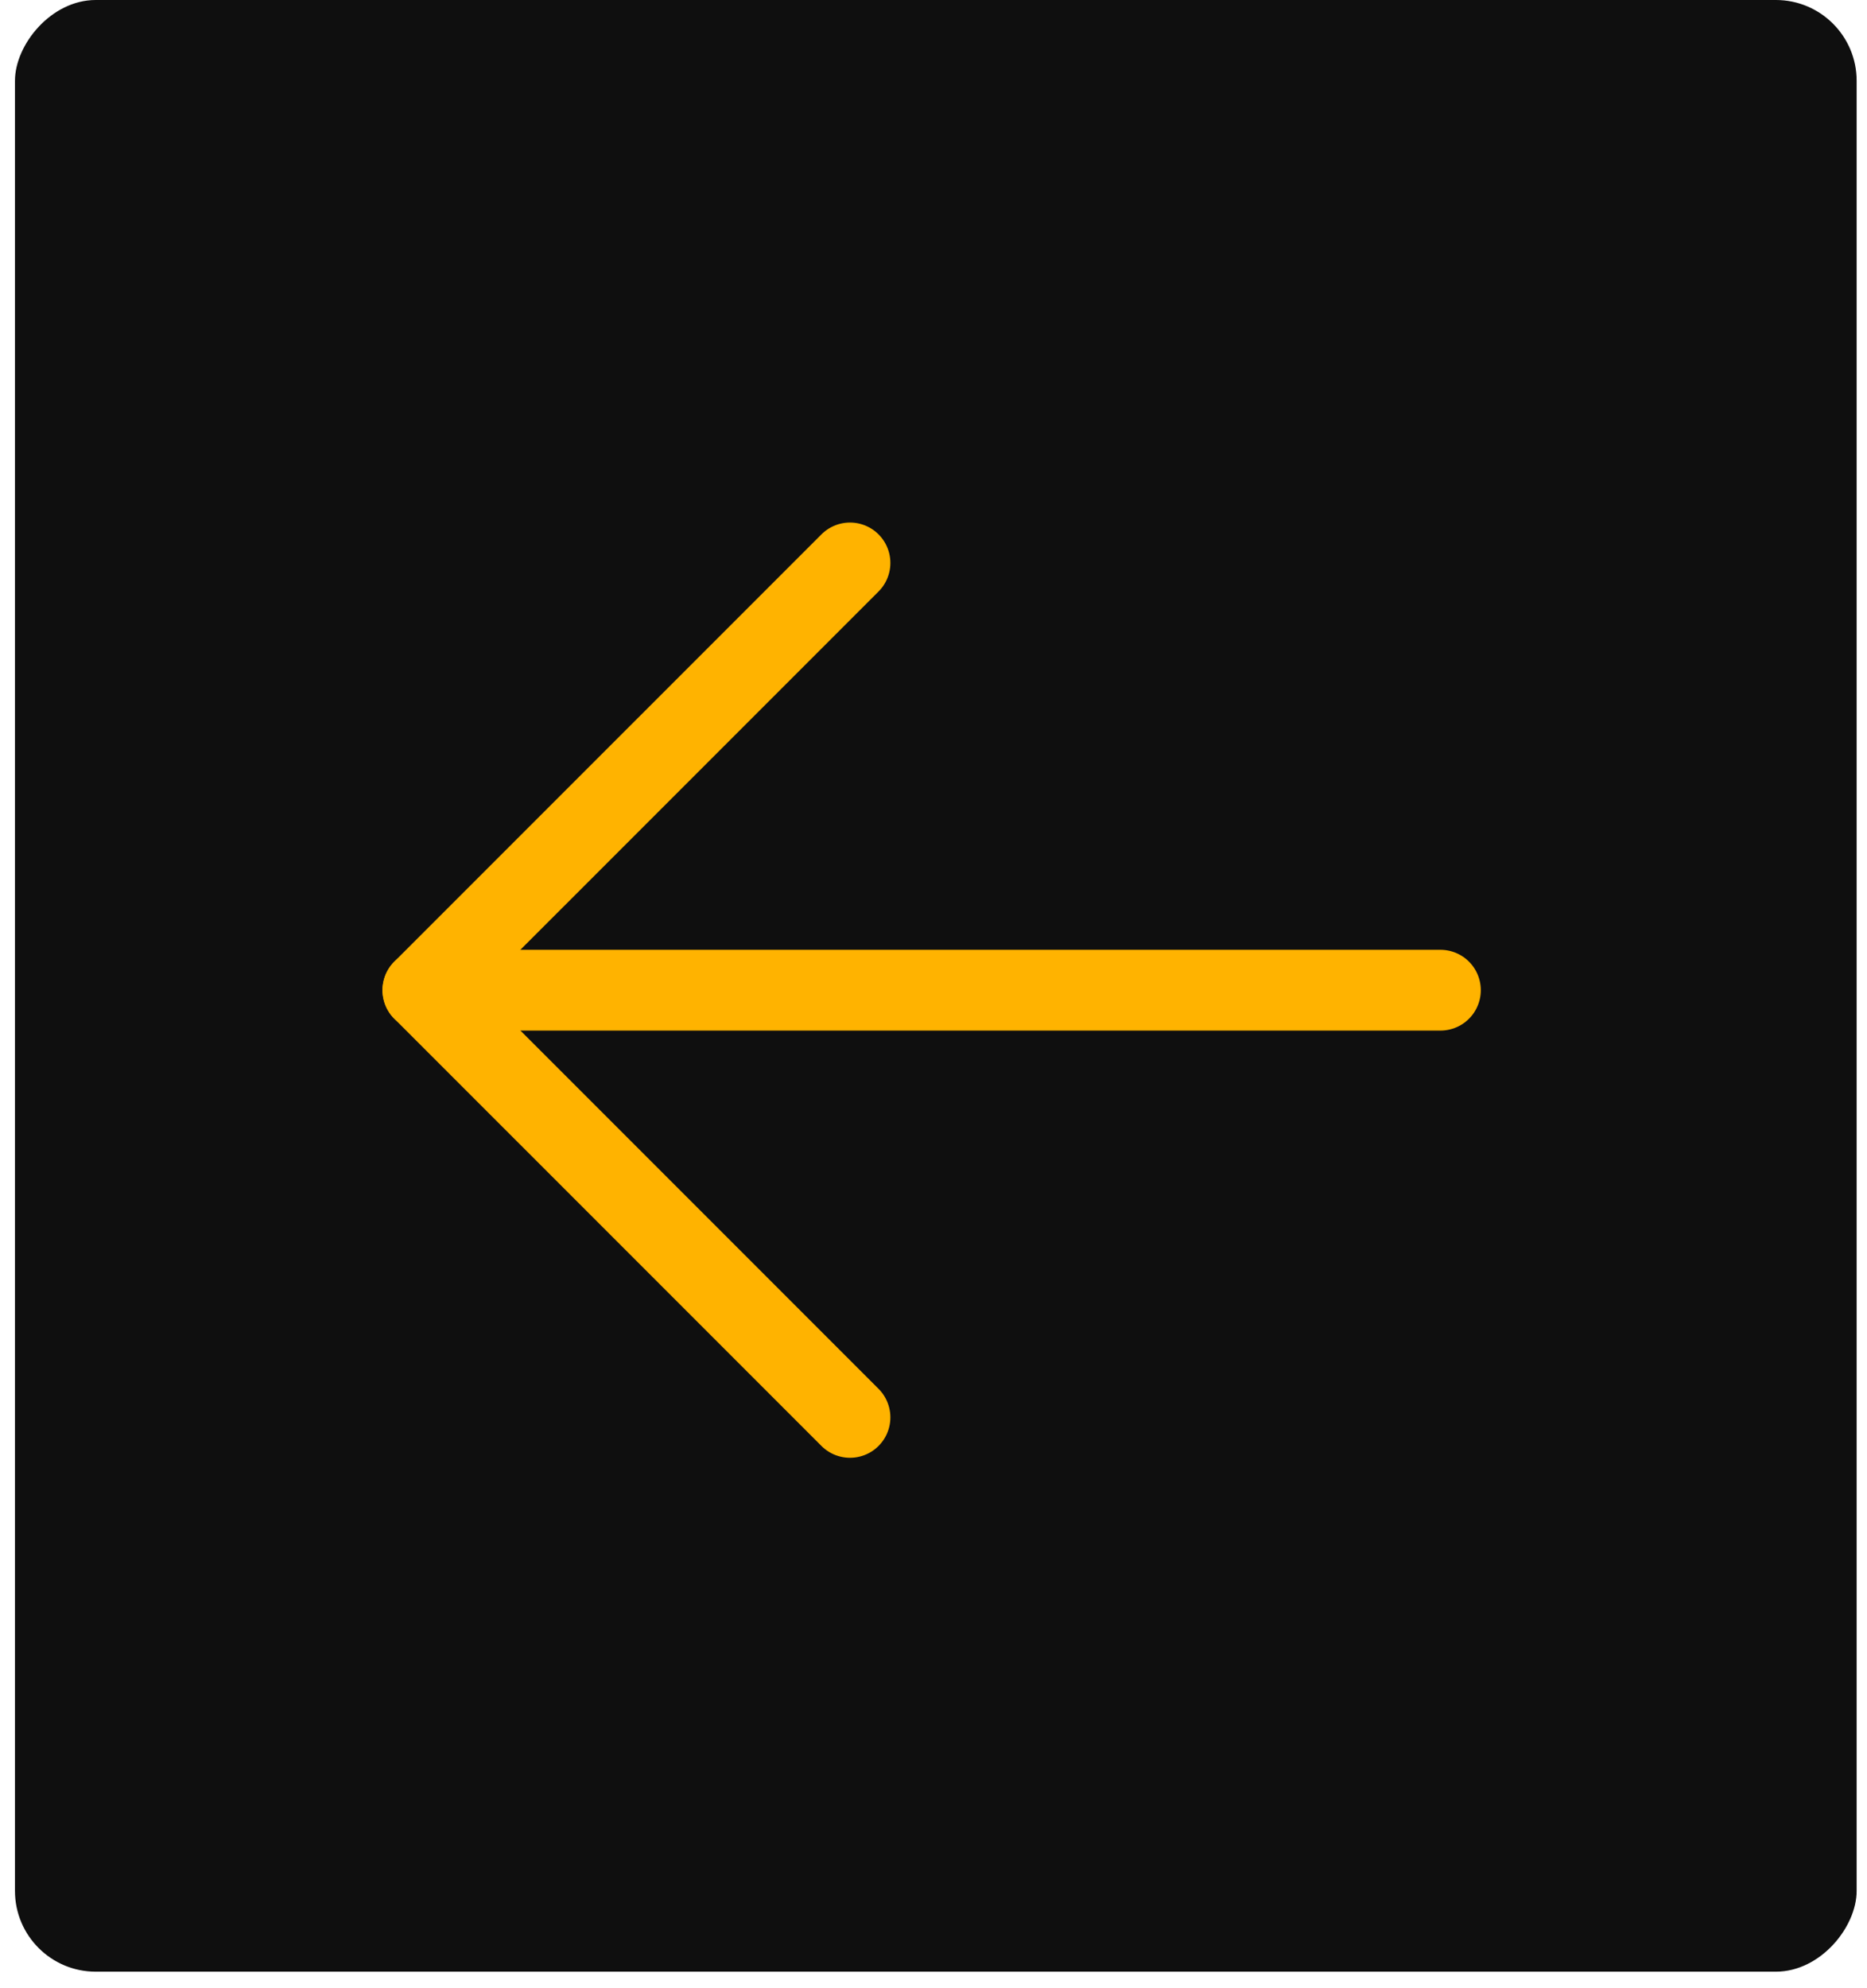
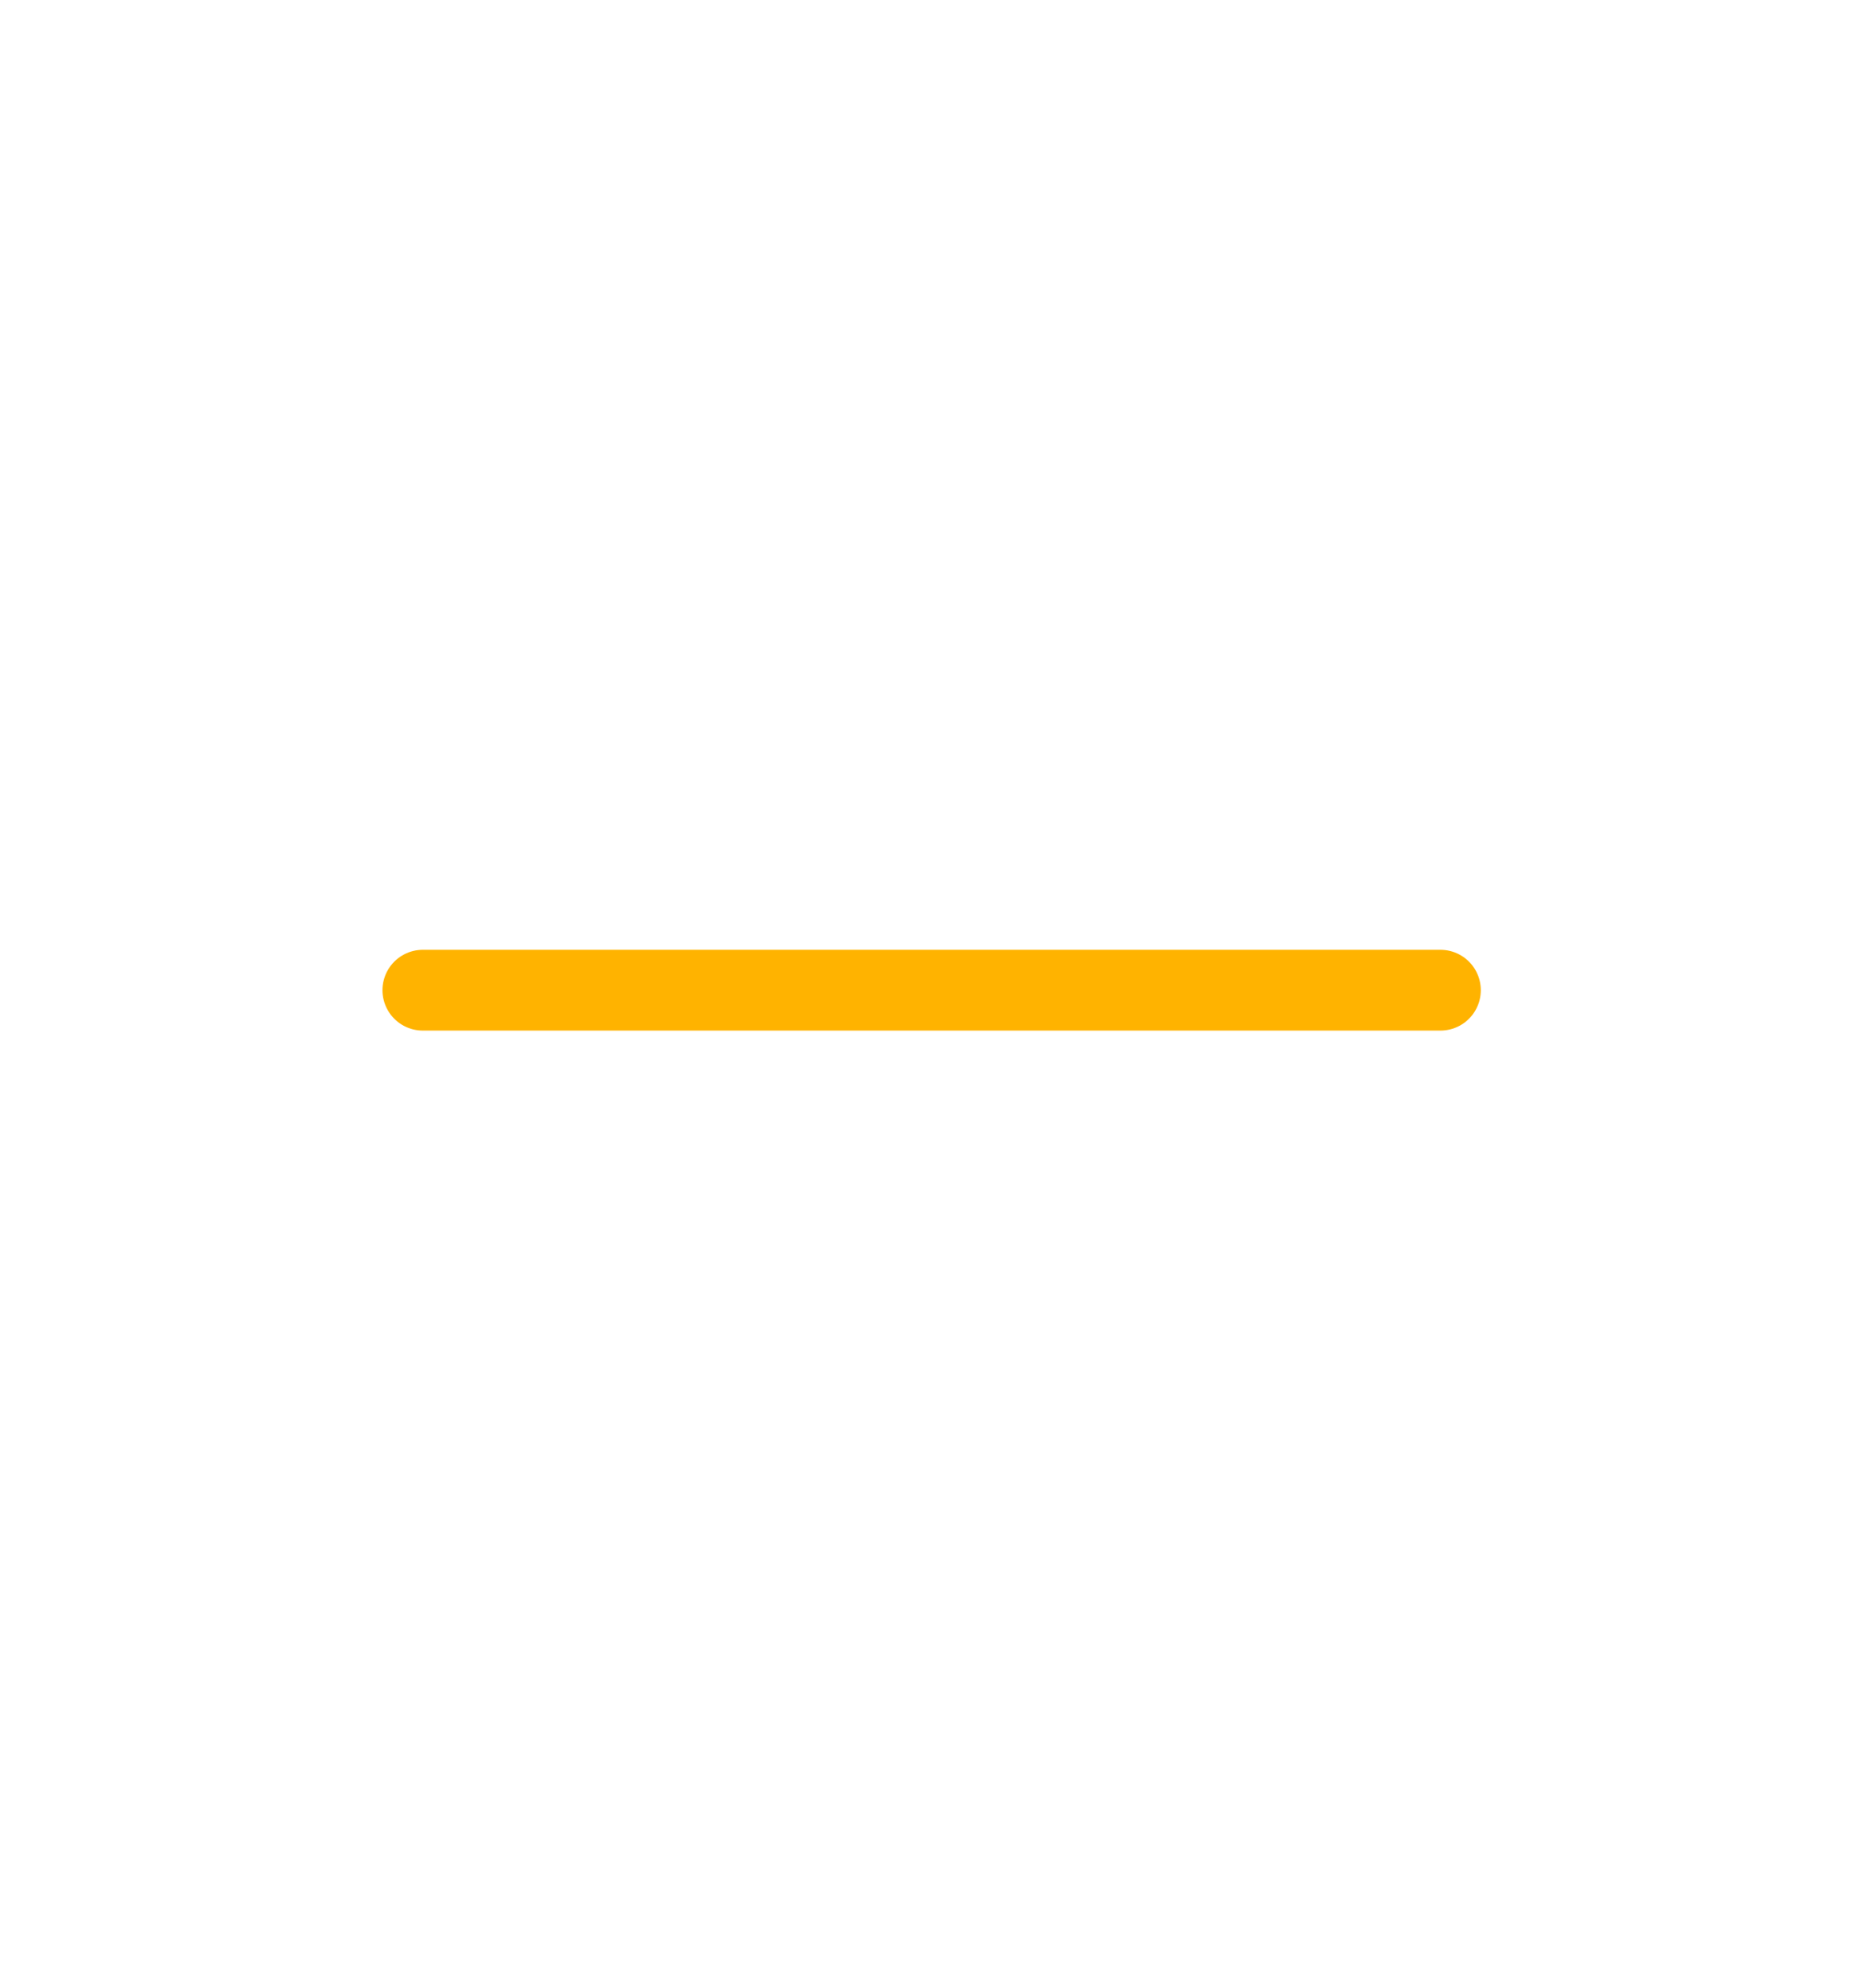
<svg xmlns="http://www.w3.org/2000/svg" width="62" height="66" viewBox="0 0 62 66" fill="none">
-   <rect width="61.159" height="65.451" rx="2.682" transform="matrix(-1 0 0 1 61.656 0)" fill="#0F0F0F" />
  <path d="M47.834 32.87L14.042 32.87" stroke="#FFB300" stroke-width="2.682" stroke-linecap="round" stroke-linejoin="round" />
-   <path d="M28.227 18.687L14.044 32.869L28.227 47.051" stroke="#FFB300" stroke-width="2.682" stroke-linecap="round" stroke-linejoin="round" />
</svg>